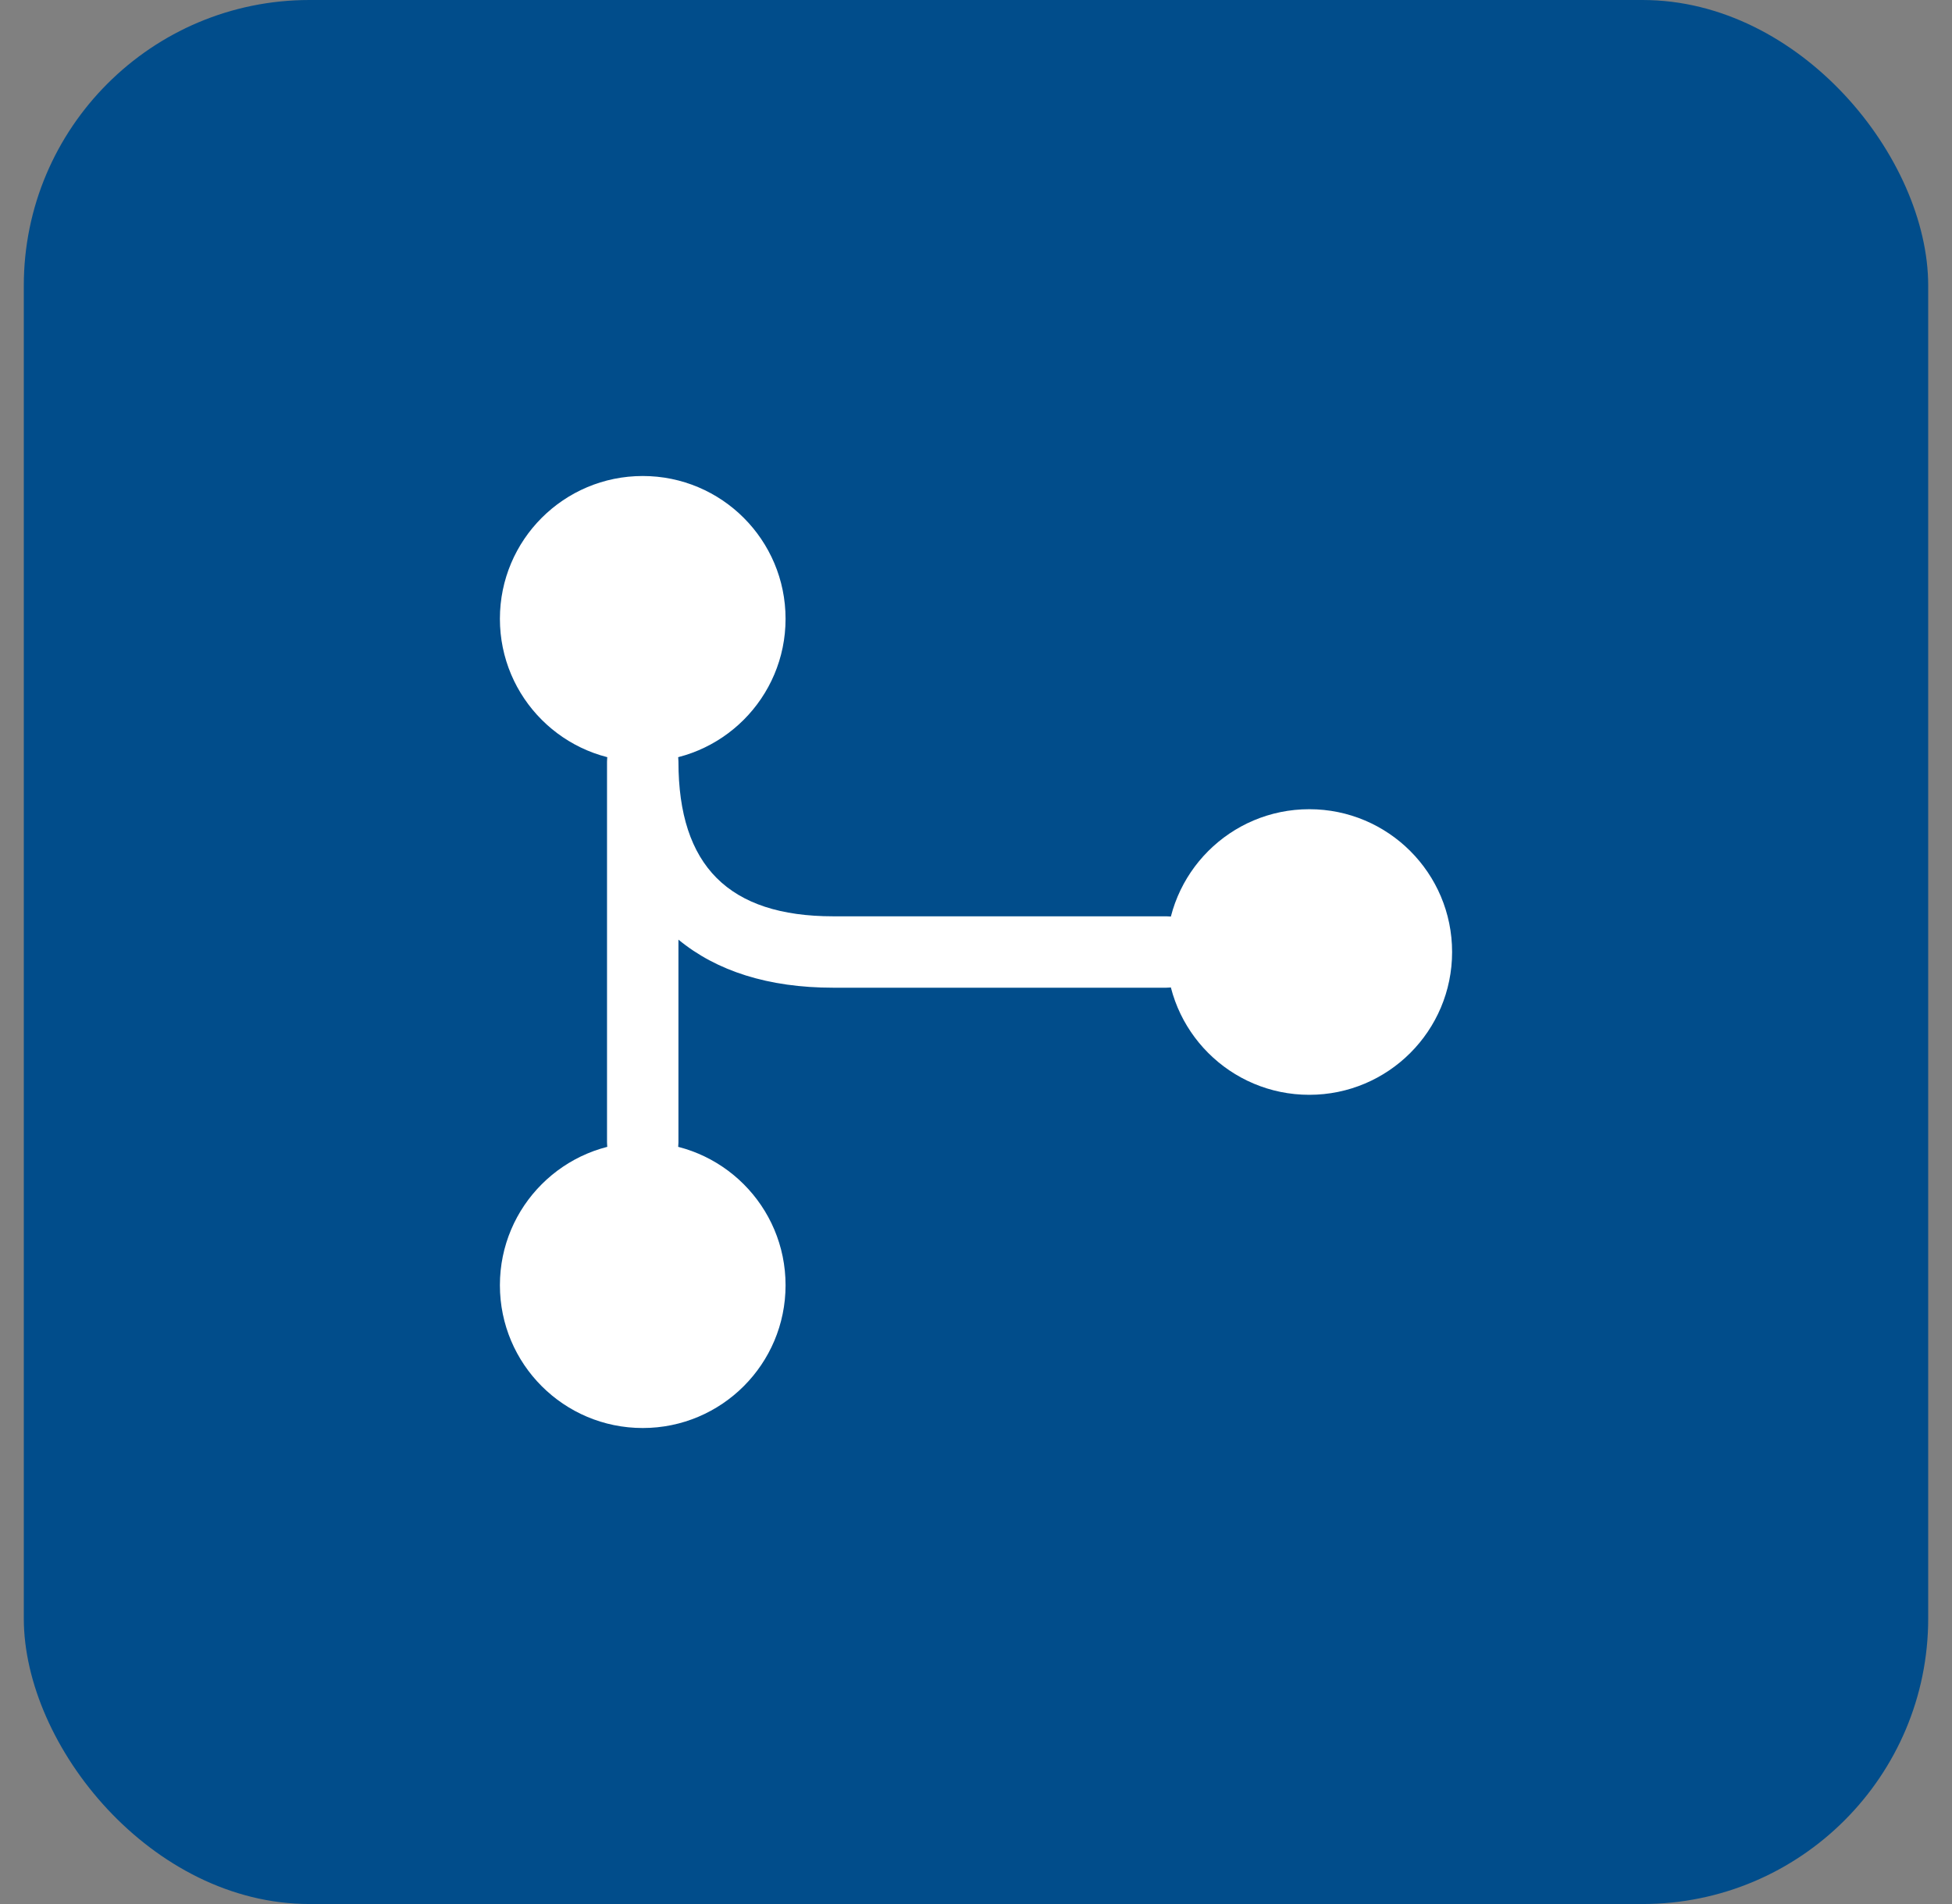
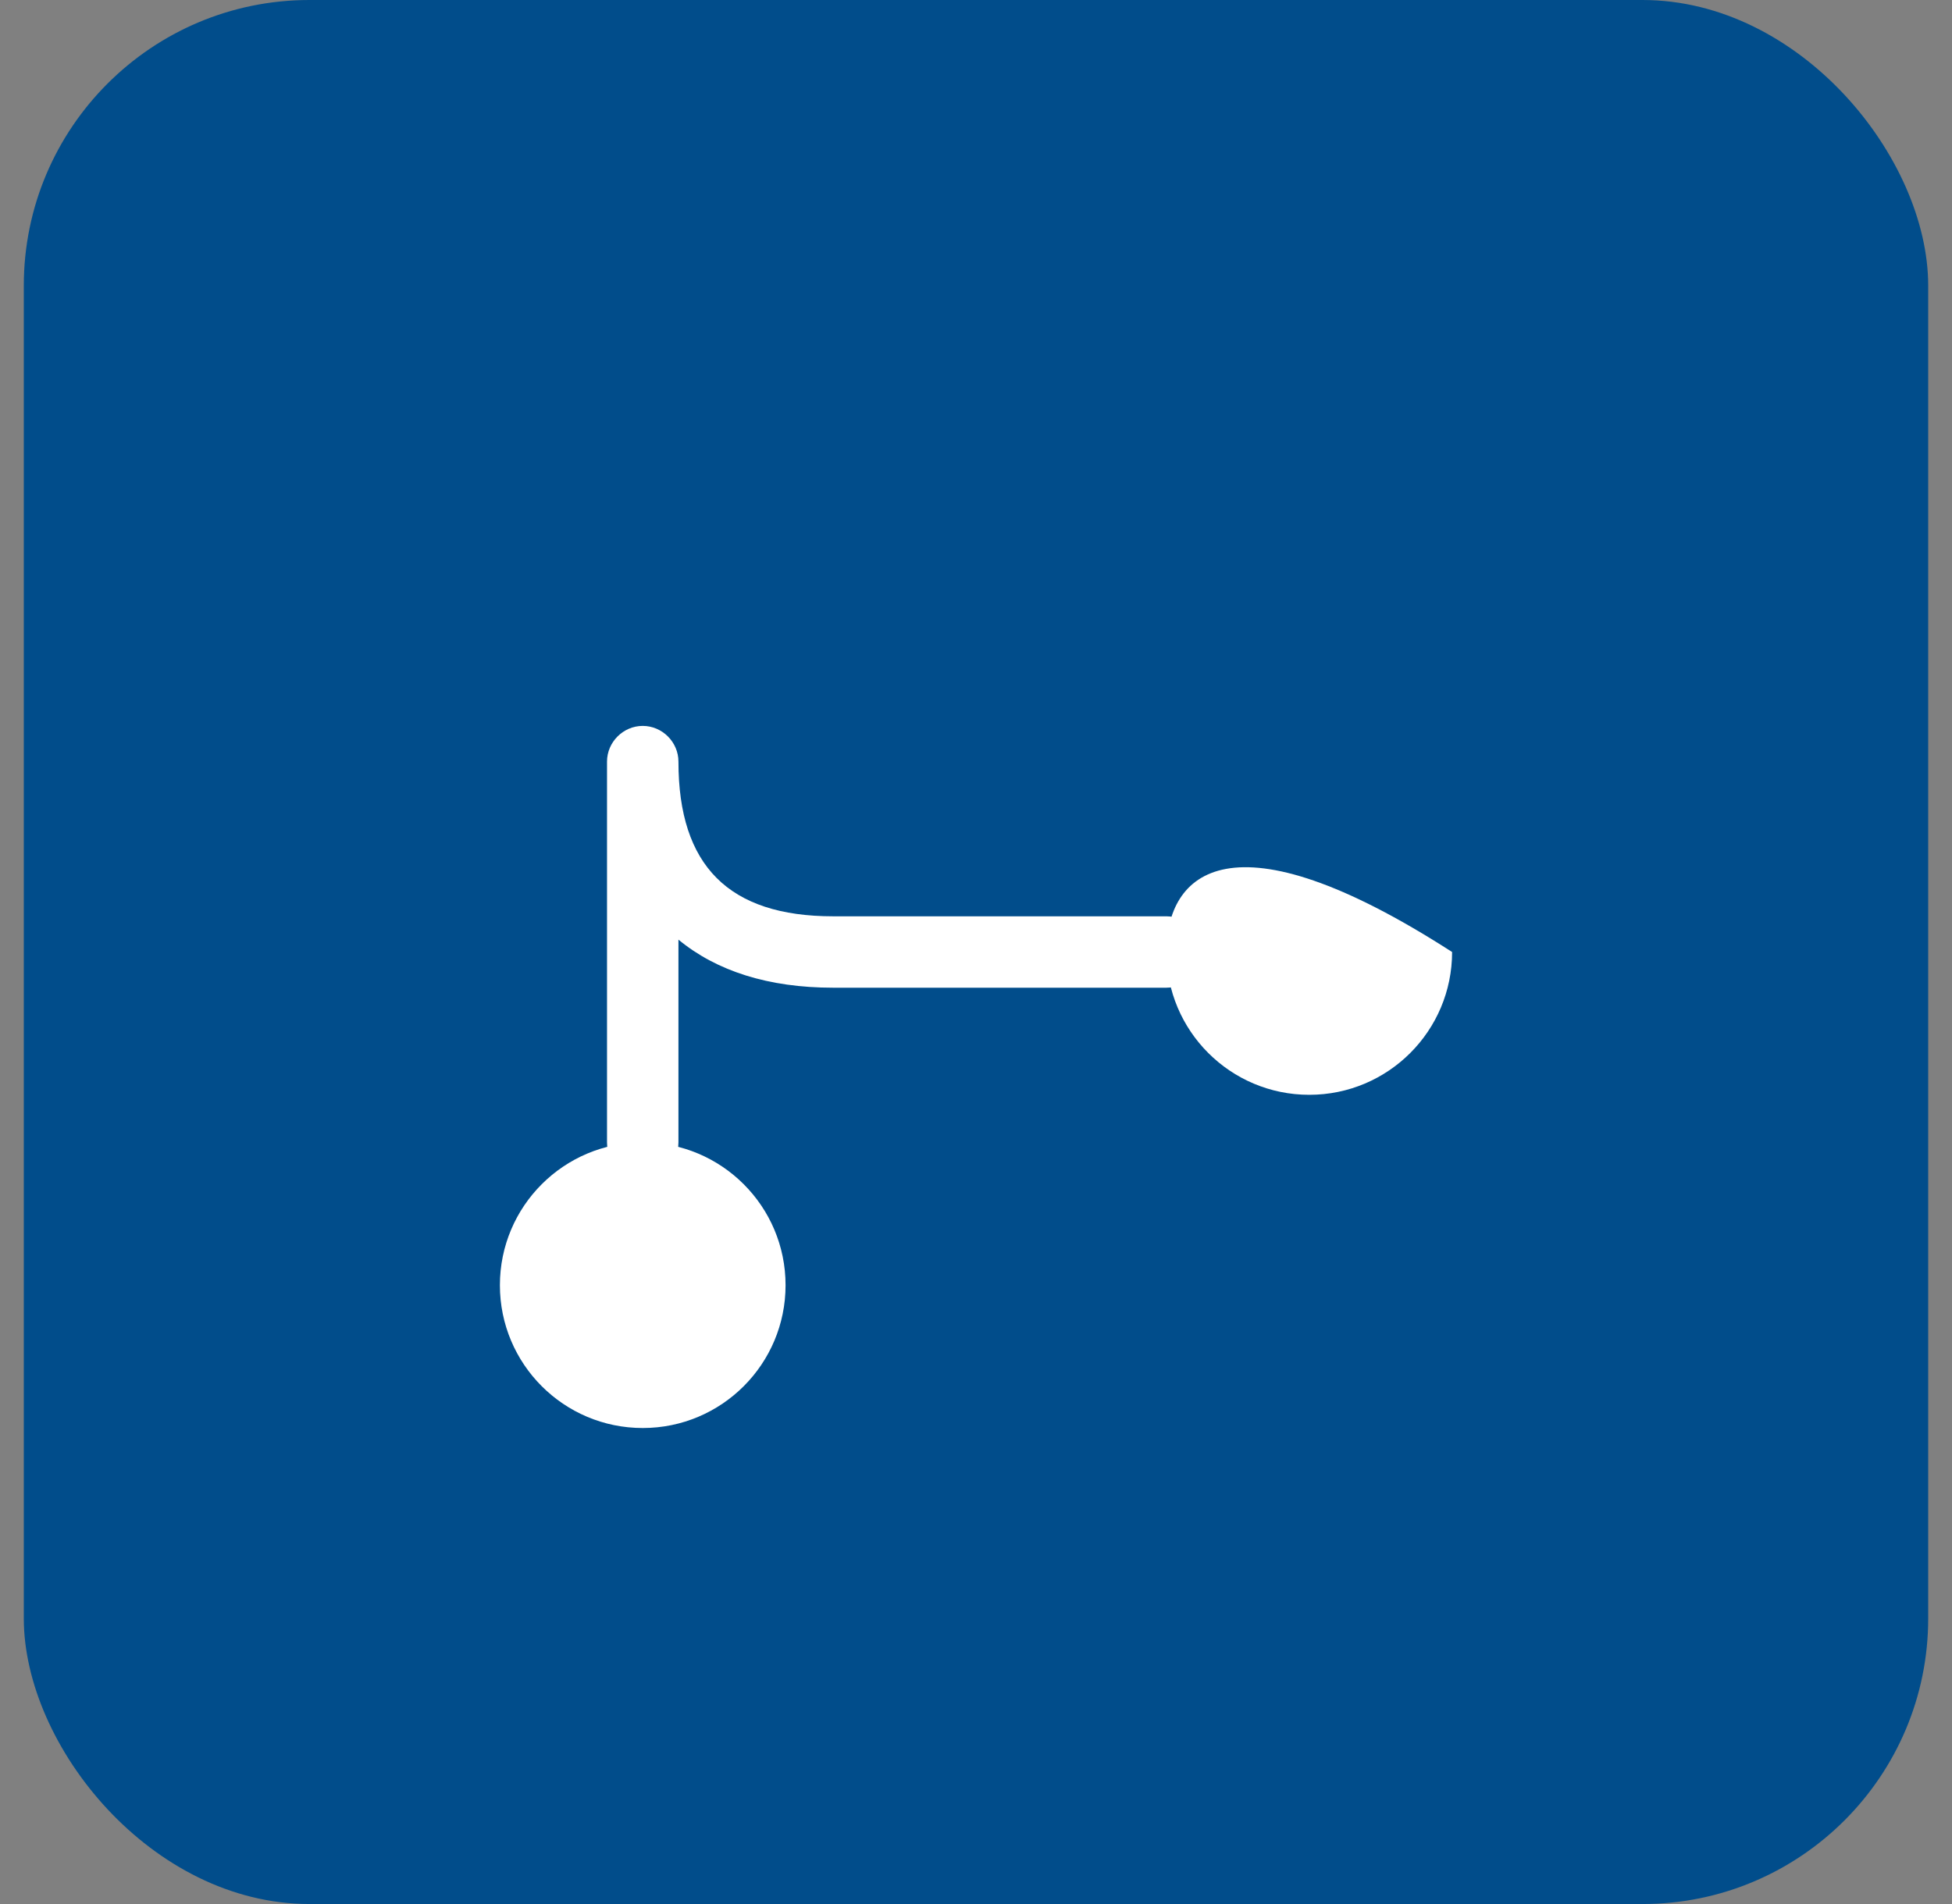
<svg xmlns="http://www.w3.org/2000/svg" width="41" height="40" viewBox="0 0 41 40" fill="none">
  <rect x="0" y="0" width="41" height="40" fill="#808080" stroke="none" />
  <rect x="0.5" width="40" height="40" rx="6" fill="#014D8B" />
-   <path d="M13.5 16C15.157 16 16.5 14.657 16.5 13C16.5 11.343 15.157 10 13.5 10C11.843 10 10.5 11.343 10.5 13C10.5 14.657 11.843 16 13.5 16Z" fill="white" />
-   <path d="M27.5 23C29.157 23 30.5 21.657 30.5 20C30.5 18.343 29.157 17 27.5 17C25.843 17 24.5 18.343 24.5 20C24.5 21.657 25.843 23 27.5 23Z" fill="white" />
+   <path d="M27.5 23C29.157 23 30.5 21.657 30.5 20C25.843 17 24.5 18.343 24.5 20C24.5 21.657 25.843 23 27.5 23Z" fill="white" />
  <path d="M13.5 30C15.157 30 16.5 28.657 16.5 27C16.5 25.343 15.157 24 13.5 24C11.843 24 10.5 25.343 10.5 27C10.5 28.657 11.843 30 13.5 30Z" fill="white" />
  <path d="M13.5 24.75C13.09 24.75 12.75 24.41 12.75 24V16C12.75 15.59 13.09 15.25 13.5 15.25C13.91 15.25 14.25 15.59 14.25 16C14.25 18.19 15.31 19.25 17.5 19.25H24.5C24.91 19.25 25.25 19.59 25.25 20C25.25 20.41 24.91 20.75 24.5 20.75H17.5C16.14 20.75 15.05 20.4 14.25 19.74V24C14.25 24.41 13.91 24.75 13.5 24.75Z" fill="white" />
</svg>